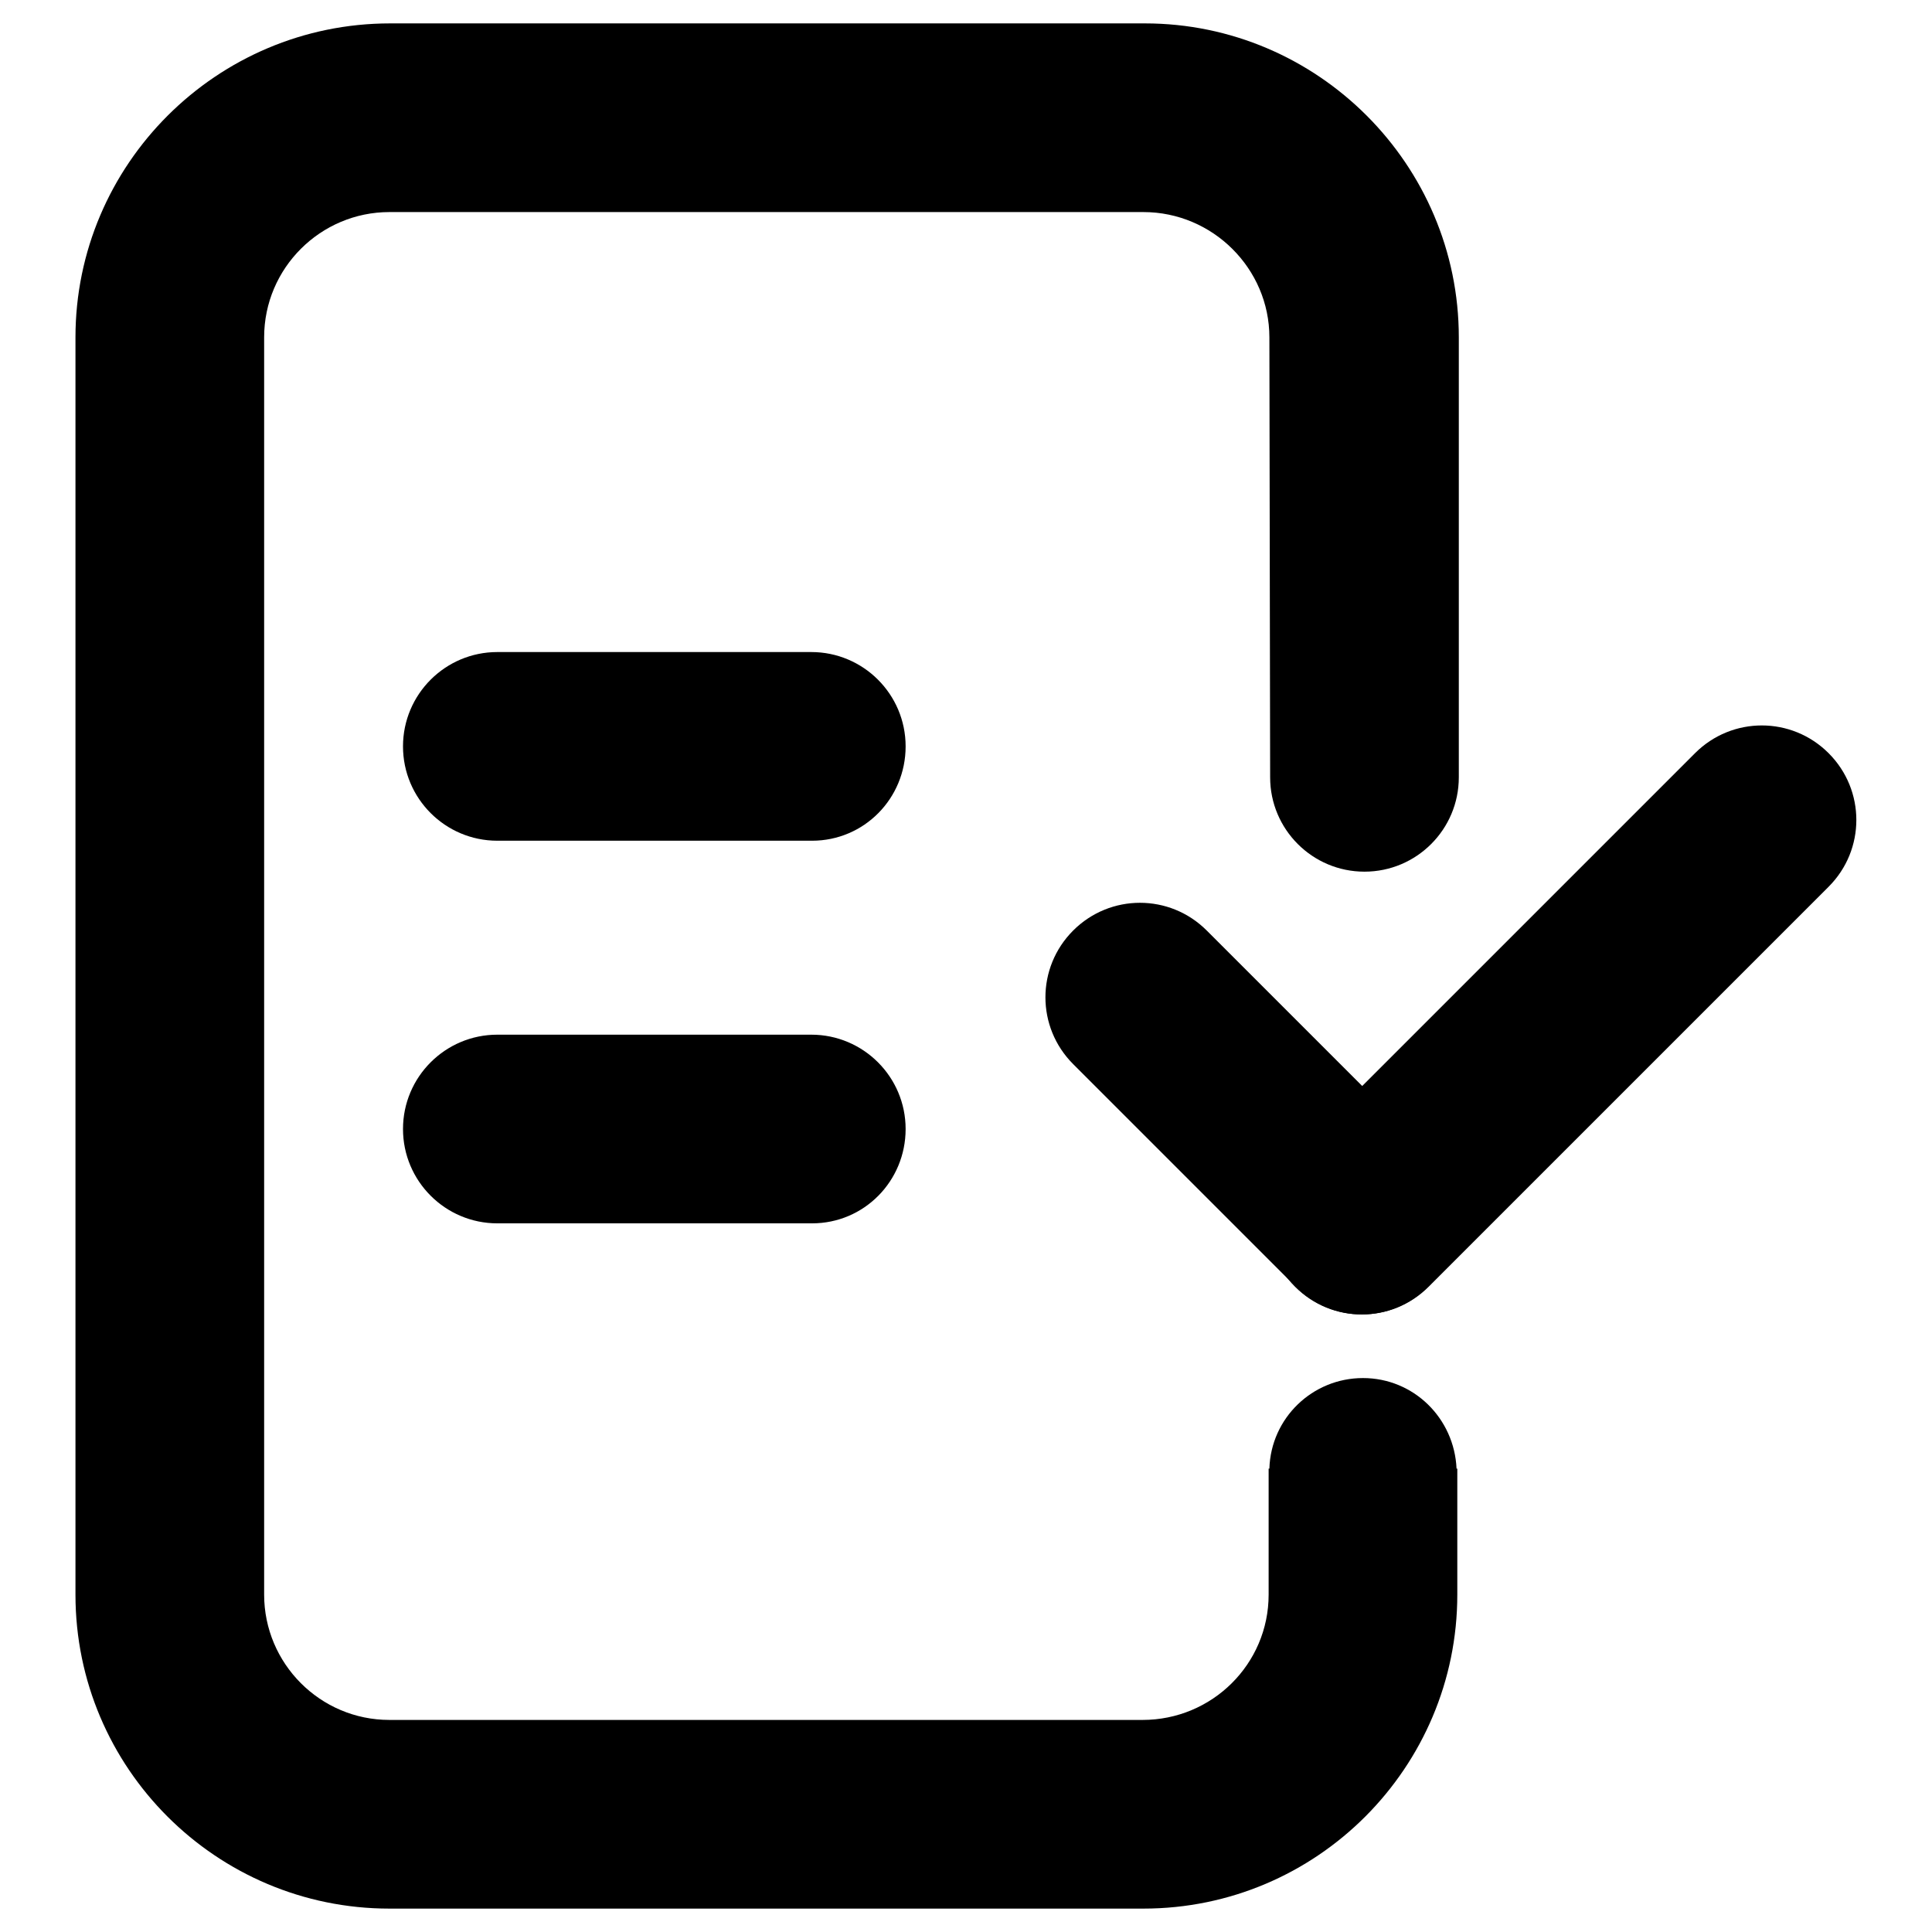
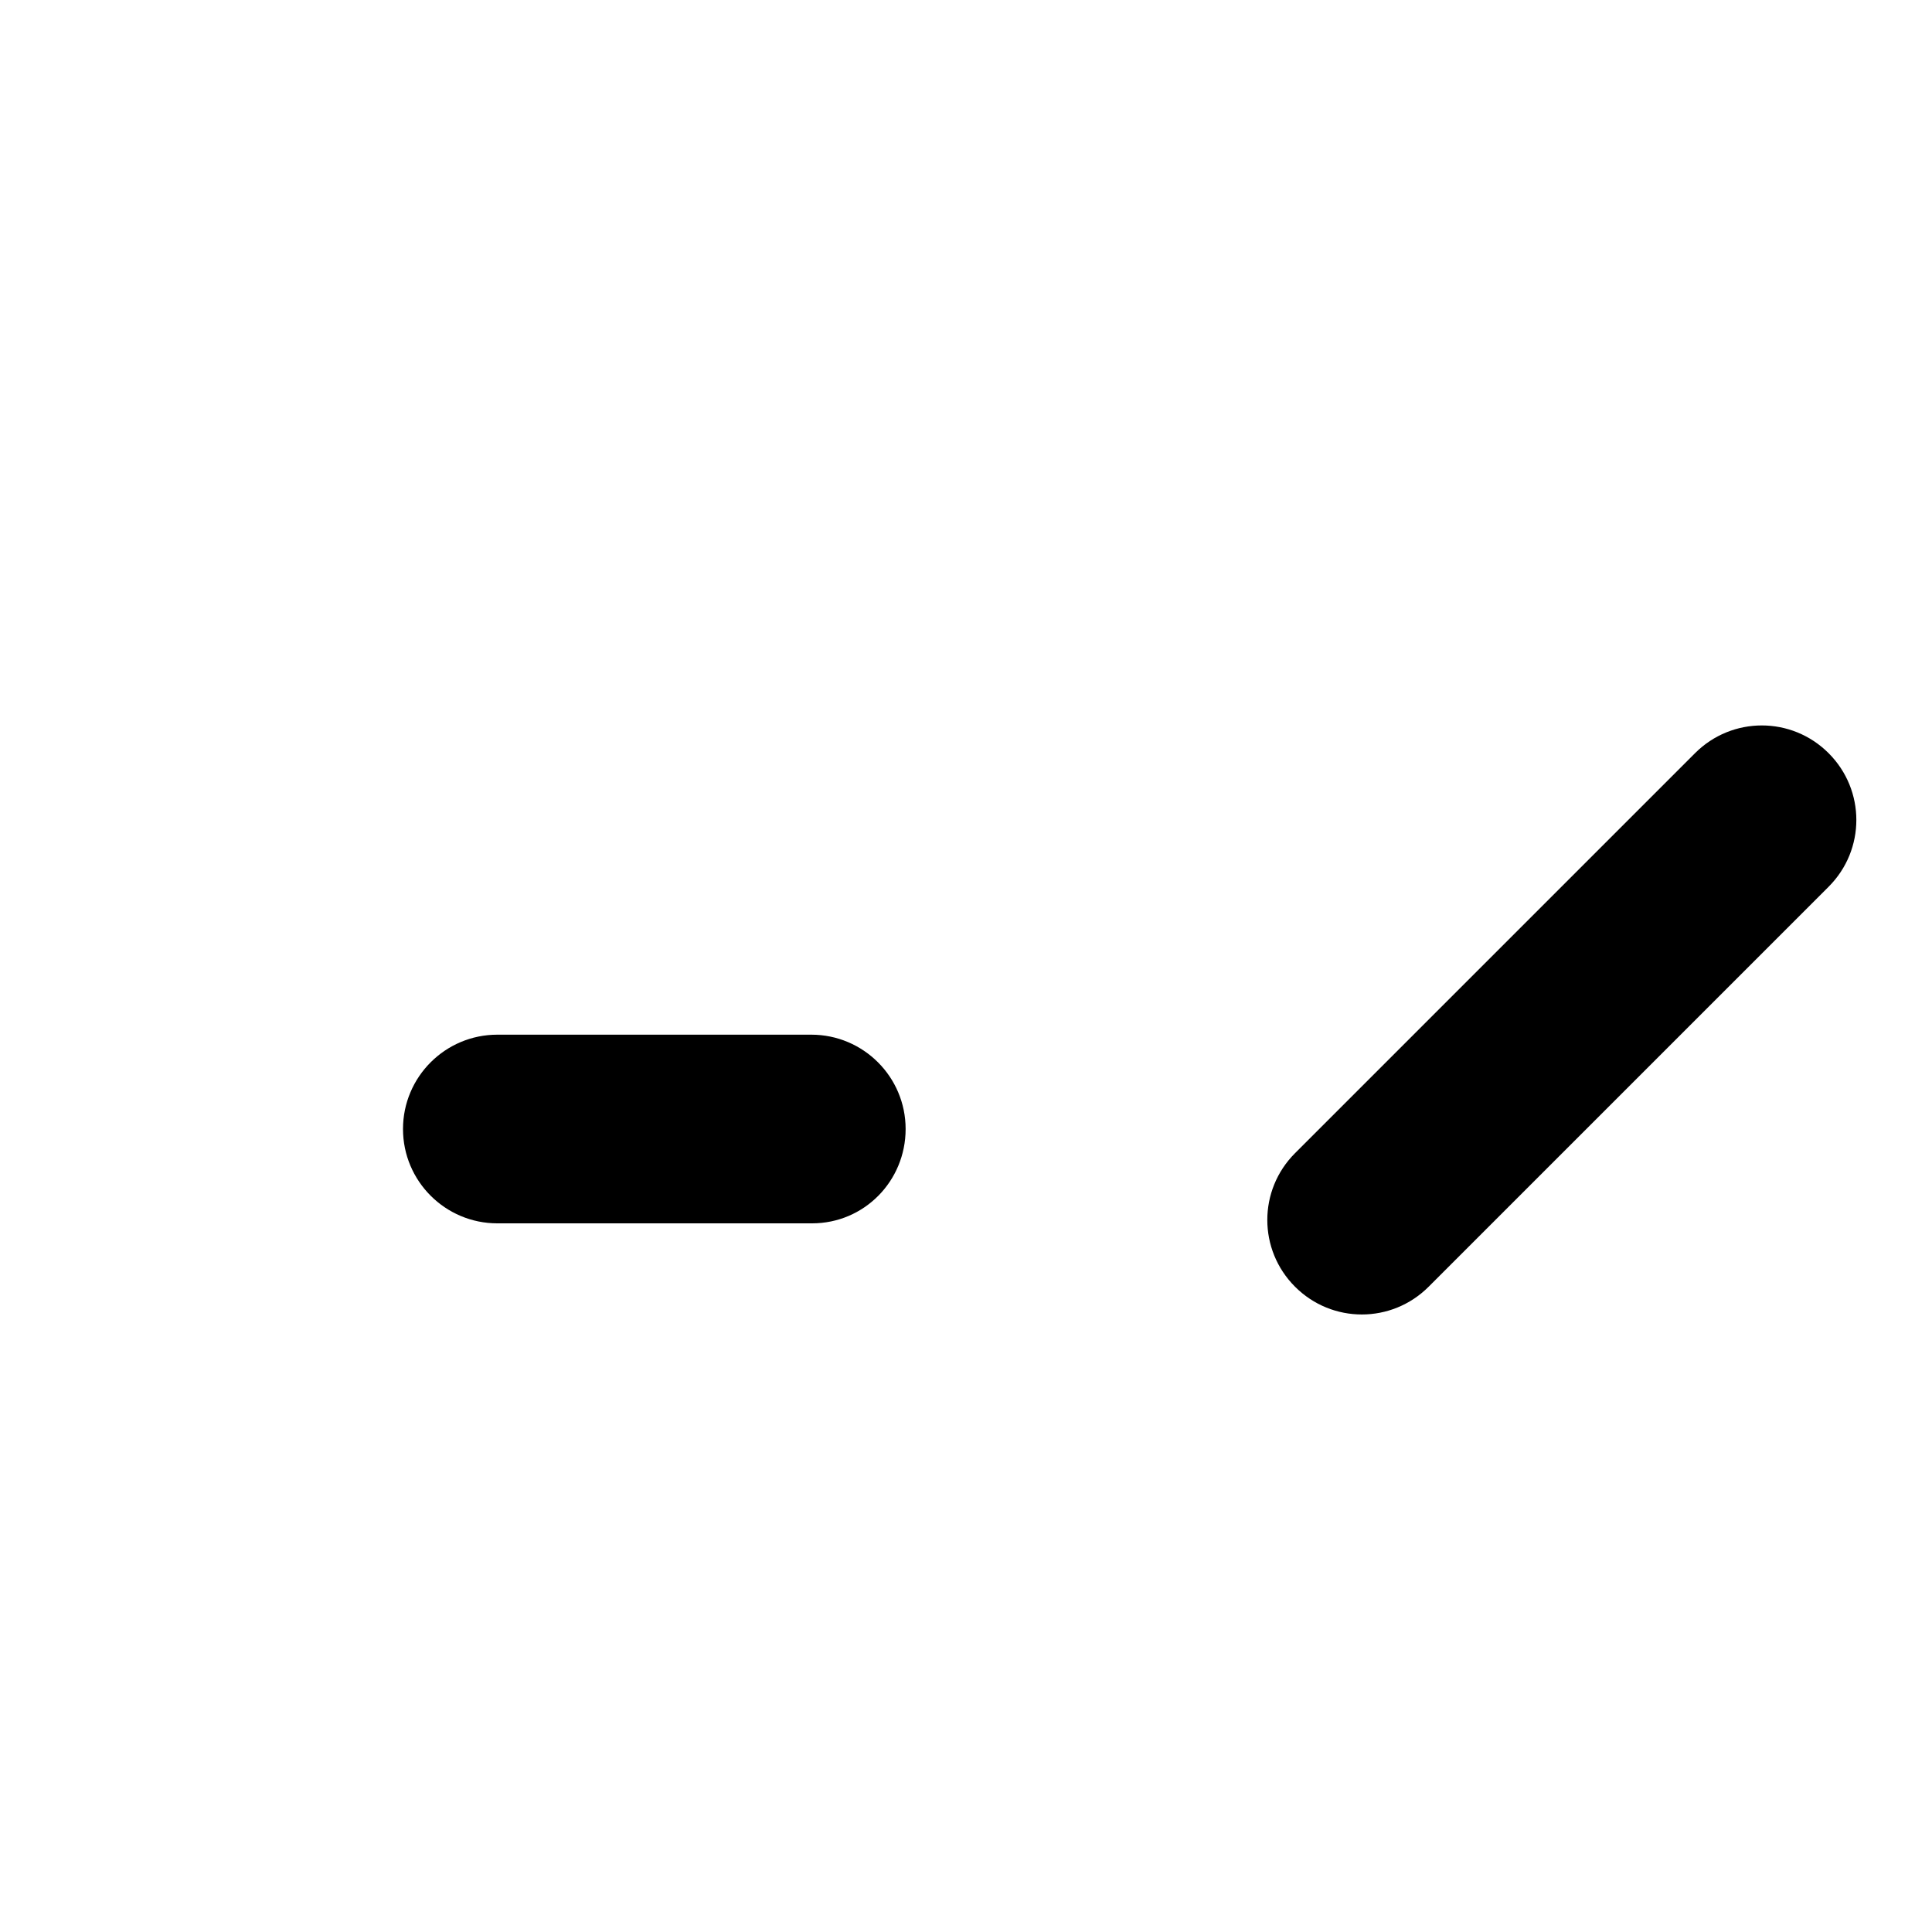
<svg xmlns="http://www.w3.org/2000/svg" version="1.1" x="0px" y="0px" viewBox="0 0 256 256" enable-background="new 0 0 256 256" xml:space="preserve">
  <g>
    <g>
-       <path fill="#000000" d="M168.3,103c0,6.9,5.6,12.5,12.5,12.5c6.9,0,12.5-5.6,12.5-12.5l0,0V44.7c0-22.9-18.7-41.6-41.6-41.6H51.7C28.7,3.1,10,21.8,10,44.7v166.6c0,23,18.7,41.6,41.6,41.6h99.9c23,0,41.6-18.7,41.6-41.6v-16.7h-0.1c-0.3-6.7-5.7-12-12.4-12c-6.7,0-12.2,5.3-12.4,12h-0.1v0.4c0,0,0,0,0,0.1s0,0.1,0,0.1v16.1c0,9.2-7.5,16.6-16.7,16.6H51.6c-9.2,0-16.6-7.5-16.6-16.6V44.7c0-9.2,7.5-16.6,16.6-16.6h99.9c9.2,0,16.7,7.5,16.7,16.6L168.3,103C168.3,102.9,168.3,103,168.3,103z" />
-       <path fill="#000000" d="M107.6,111.4H65.9c-6.9,0-12.5-5.6-12.5-12.5l0,0c0-6.9,5.6-12.5,12.5-12.5h41.6c6.9,0,12.5,5.6,12.5,12.5l0,0C120,105.8,114.5,111.4,107.6,111.4z" />
      <path fill="#000000" d="M107.6,162.1H65.9c-6.9,0-12.5-5.6-12.5-12.5l0,0c0-6.9,5.6-12.5,12.5-12.5h41.6c6.9,0,12.5,5.6,12.5,12.5l0,0C120,156.5,114.5,162.1,107.6,162.1z" />
-       <path fill="#000000" d="M171.7,170.5L142.2,141c-4.9-4.9-4.9-12.8,0-17.7l0,0c4.9-4.9,12.8-4.9,17.7,0l29.4,29.4c4.9,4.9,4.9,12.8,0,17.7l0,0C184.5,175.4,176.5,175.4,171.7,170.5z" />
      <path fill="#000000" d="M242.3,117.5l-53,53c-4.9,4.9-12.8,4.9-17.7,0l0,0c-4.9-4.9-4.9-12.8,0-17.7l53-53c4.9-4.9,12.8-4.9,17.7,0l0,0C247.2,104.7,247.2,112.6,242.3,117.5z" />
    </g>
  </g>
</svg>